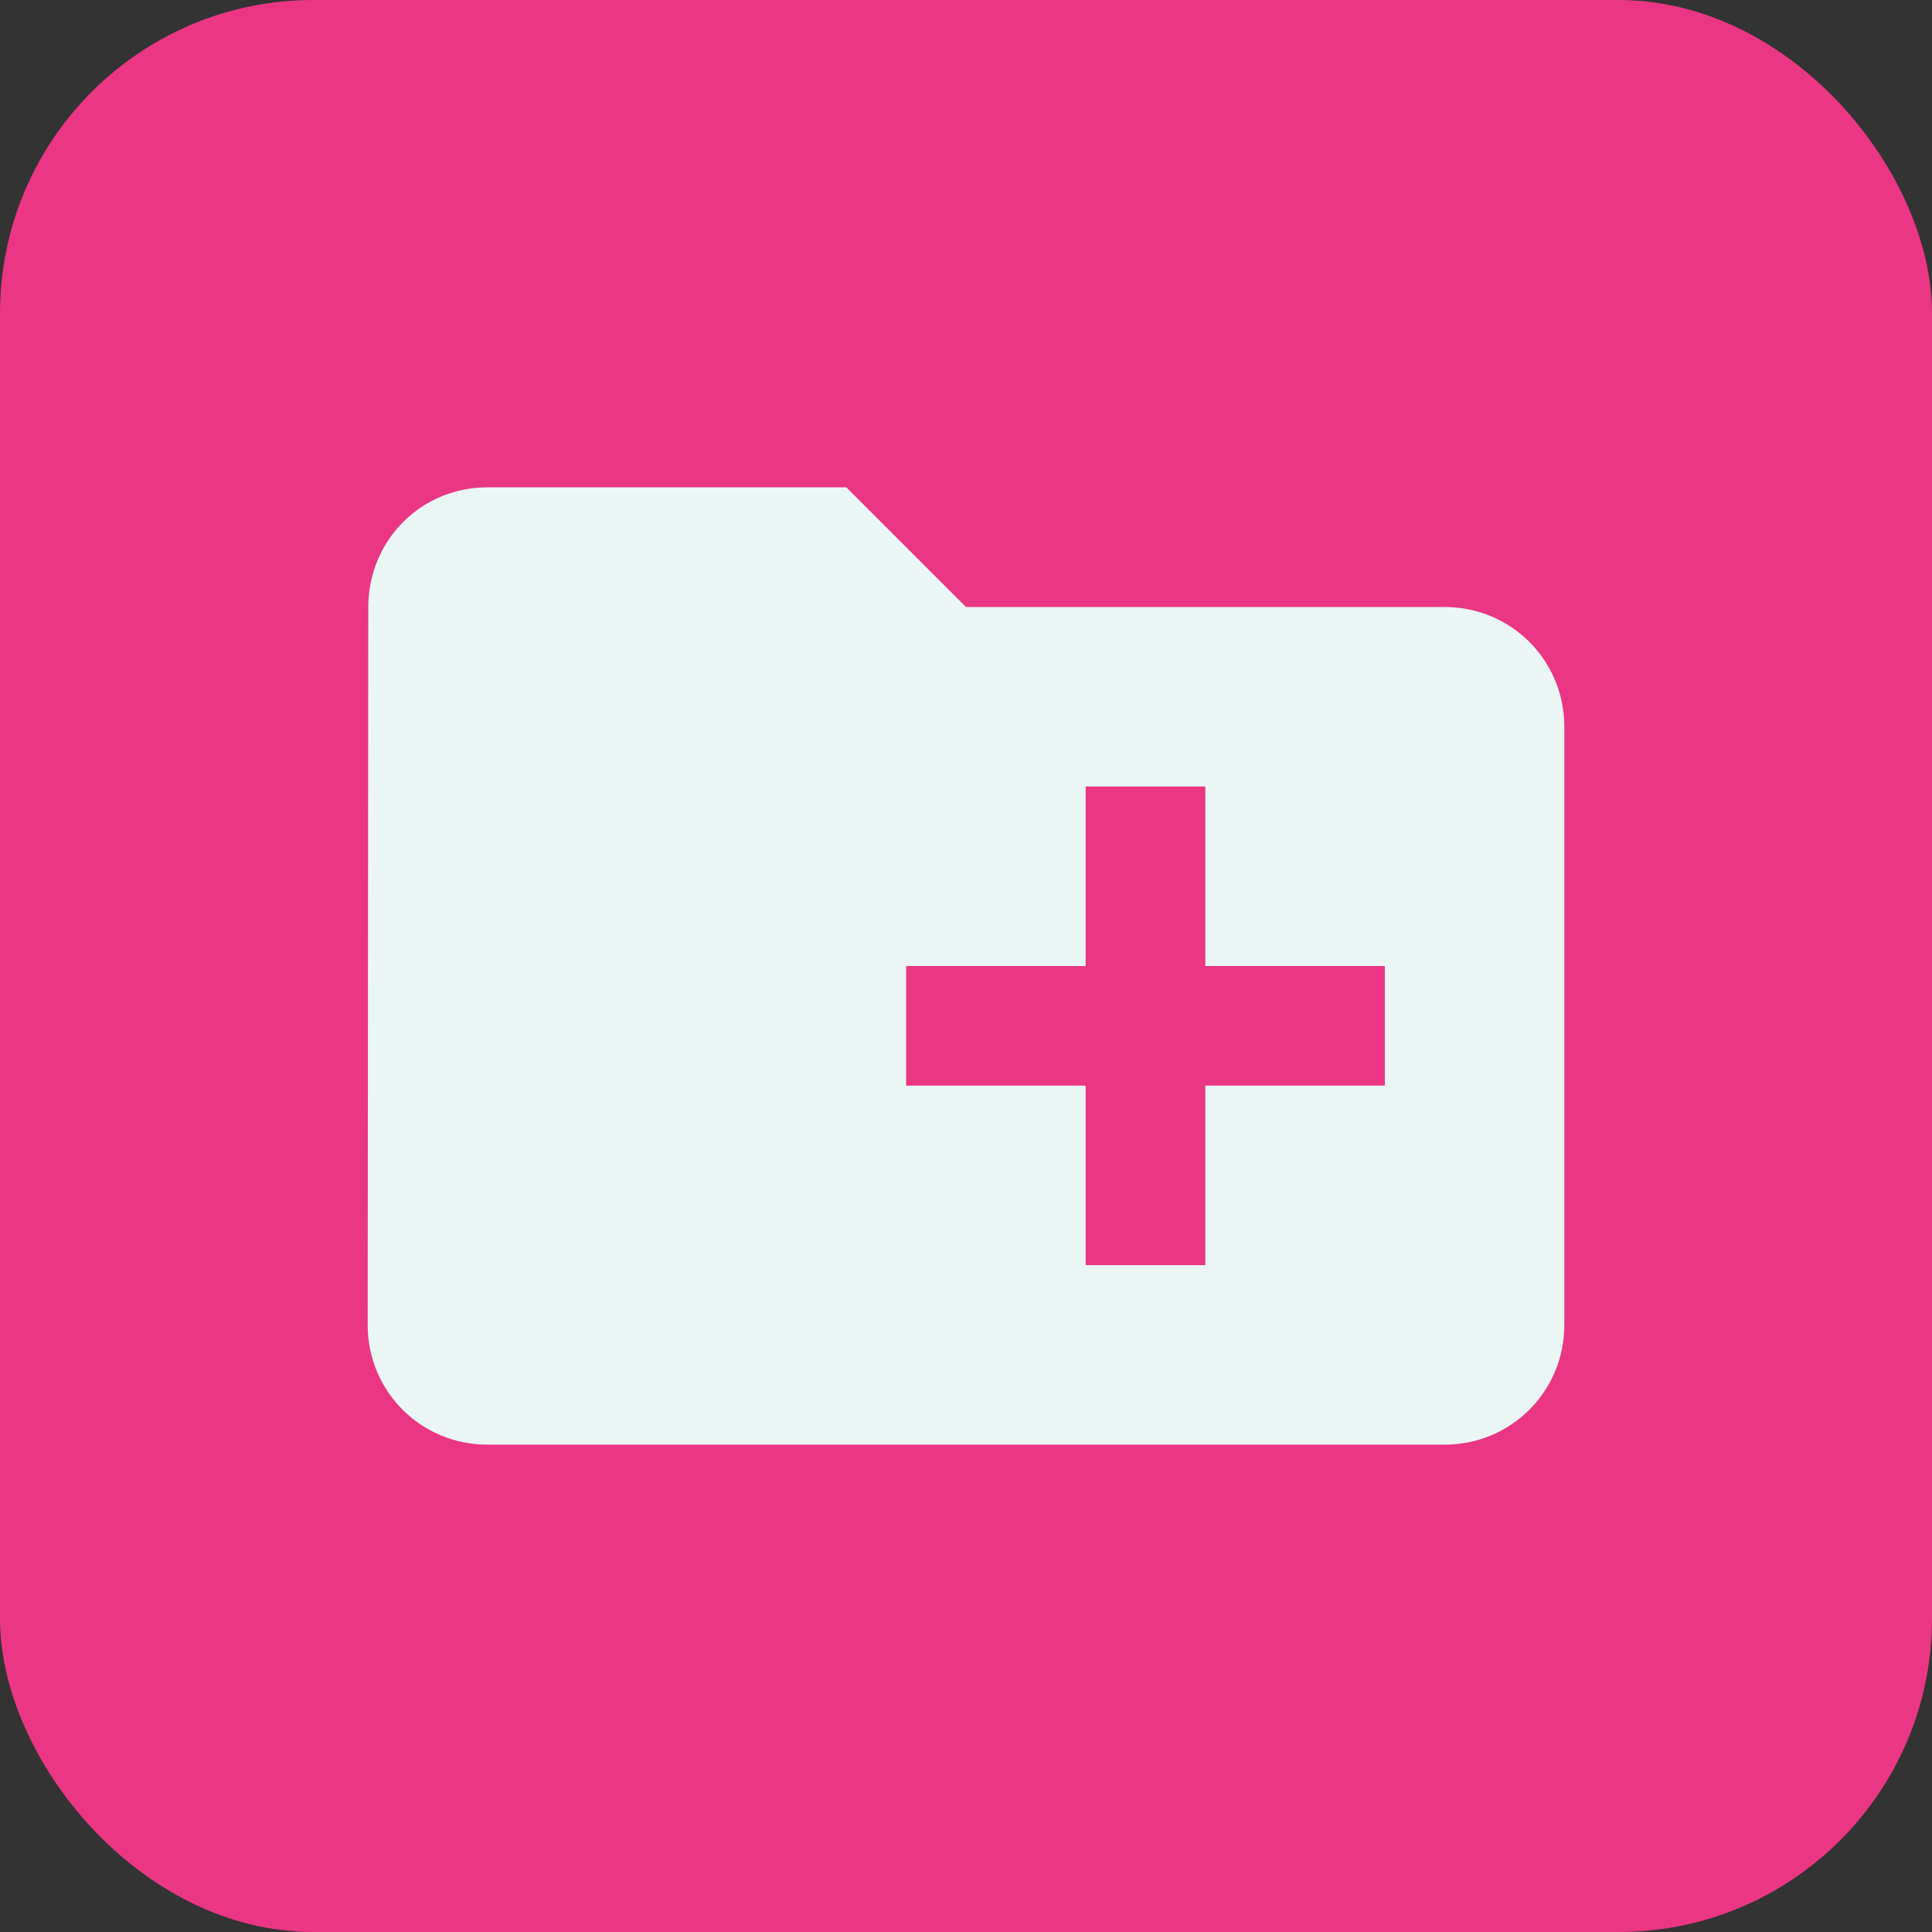
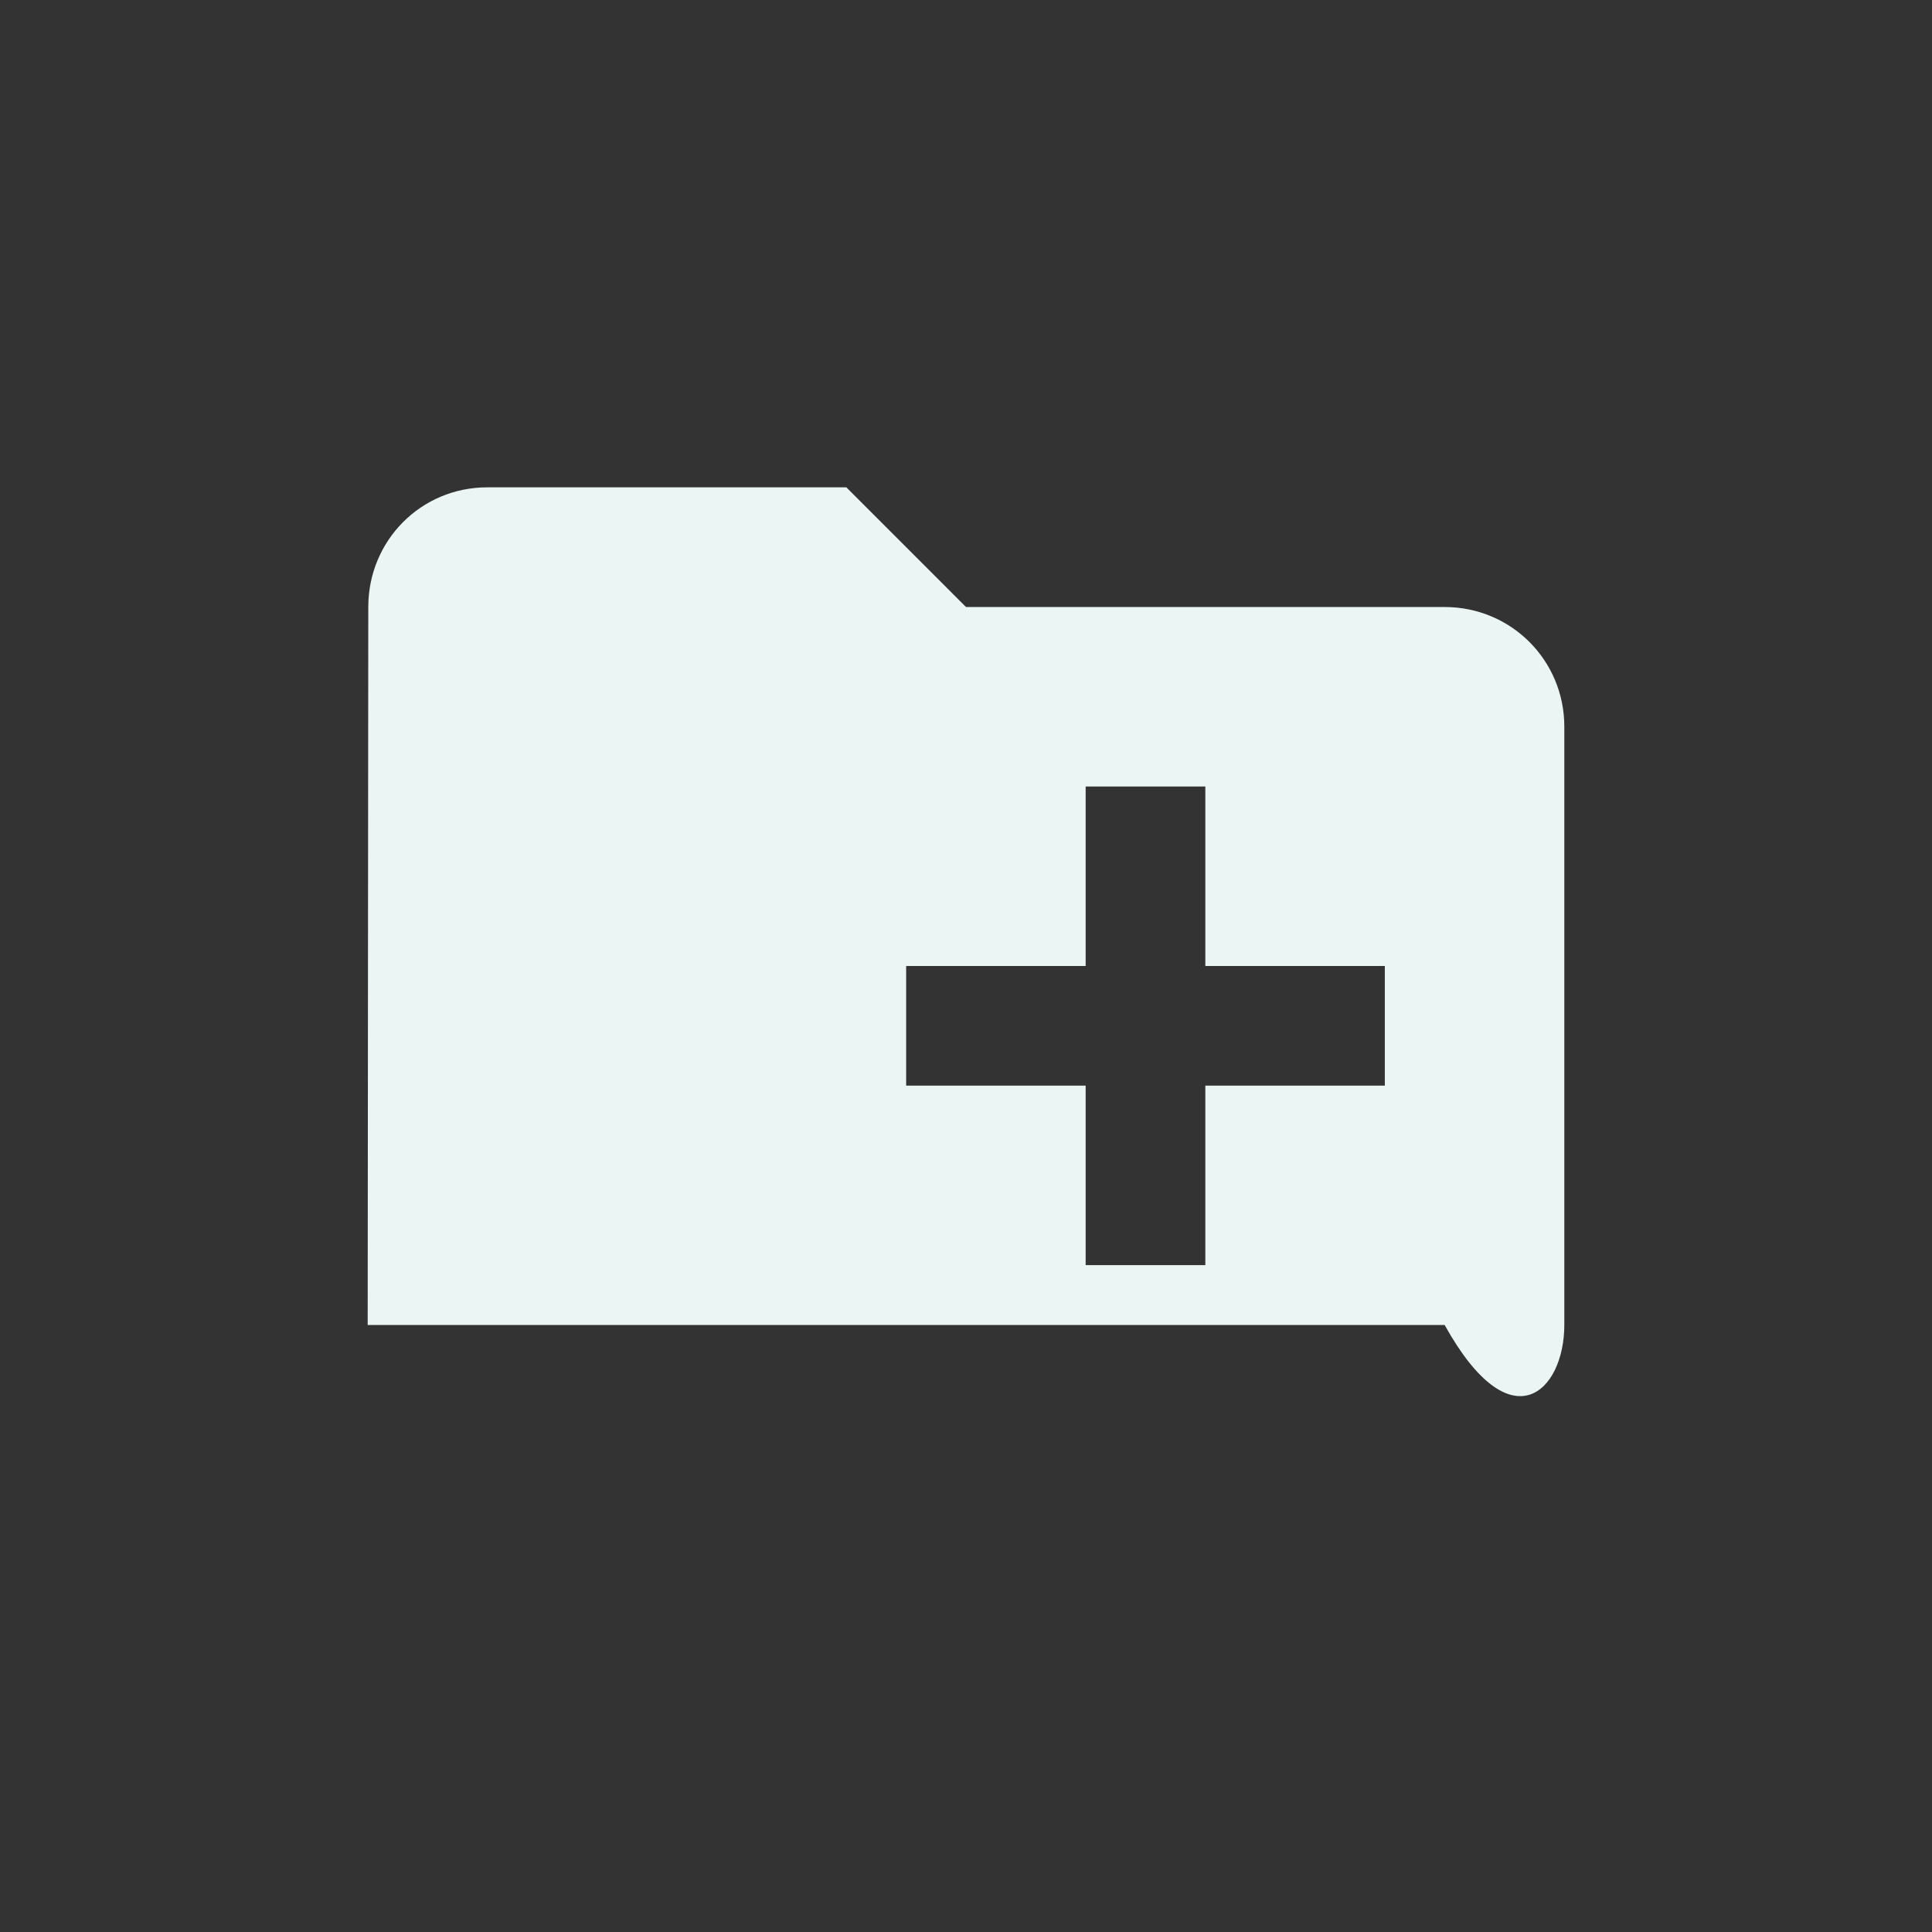
<svg xmlns="http://www.w3.org/2000/svg" width="74" height="74" viewBox="0 0 74 74" fill="none">
  <rect x="0" y="0" width="74" height="74" fill="#333333" stroke="none" />
-   <rect width="74" height="74" rx="12" fill="#EB3683" />
-   <path d="M55.333 23.25H37L32.417 18.666H18.667C16.123 18.666 14.106 20.706 14.106 23.25L14.083 50.75C14.083 53.294 16.123 55.333 18.667 55.333H55.333C57.877 55.333 59.917 53.294 59.917 50.75V27.833C59.917 25.289 57.877 23.25 55.333 23.25ZM53.042 41.583H46.167V48.458H41.583V41.583H34.708V37H41.583V30.125H46.167V37H53.042V41.583Z" fill="#EAF5F4" />
+   <path d="M55.333 23.25H37L32.417 18.666H18.667C16.123 18.666 14.106 20.706 14.106 23.25L14.083 50.75H55.333C57.877 55.333 59.917 53.294 59.917 50.75V27.833C59.917 25.289 57.877 23.25 55.333 23.25ZM53.042 41.583H46.167V48.458H41.583V41.583H34.708V37H41.583V30.125H46.167V37H53.042V41.583Z" fill="#EAF5F4" />
</svg>